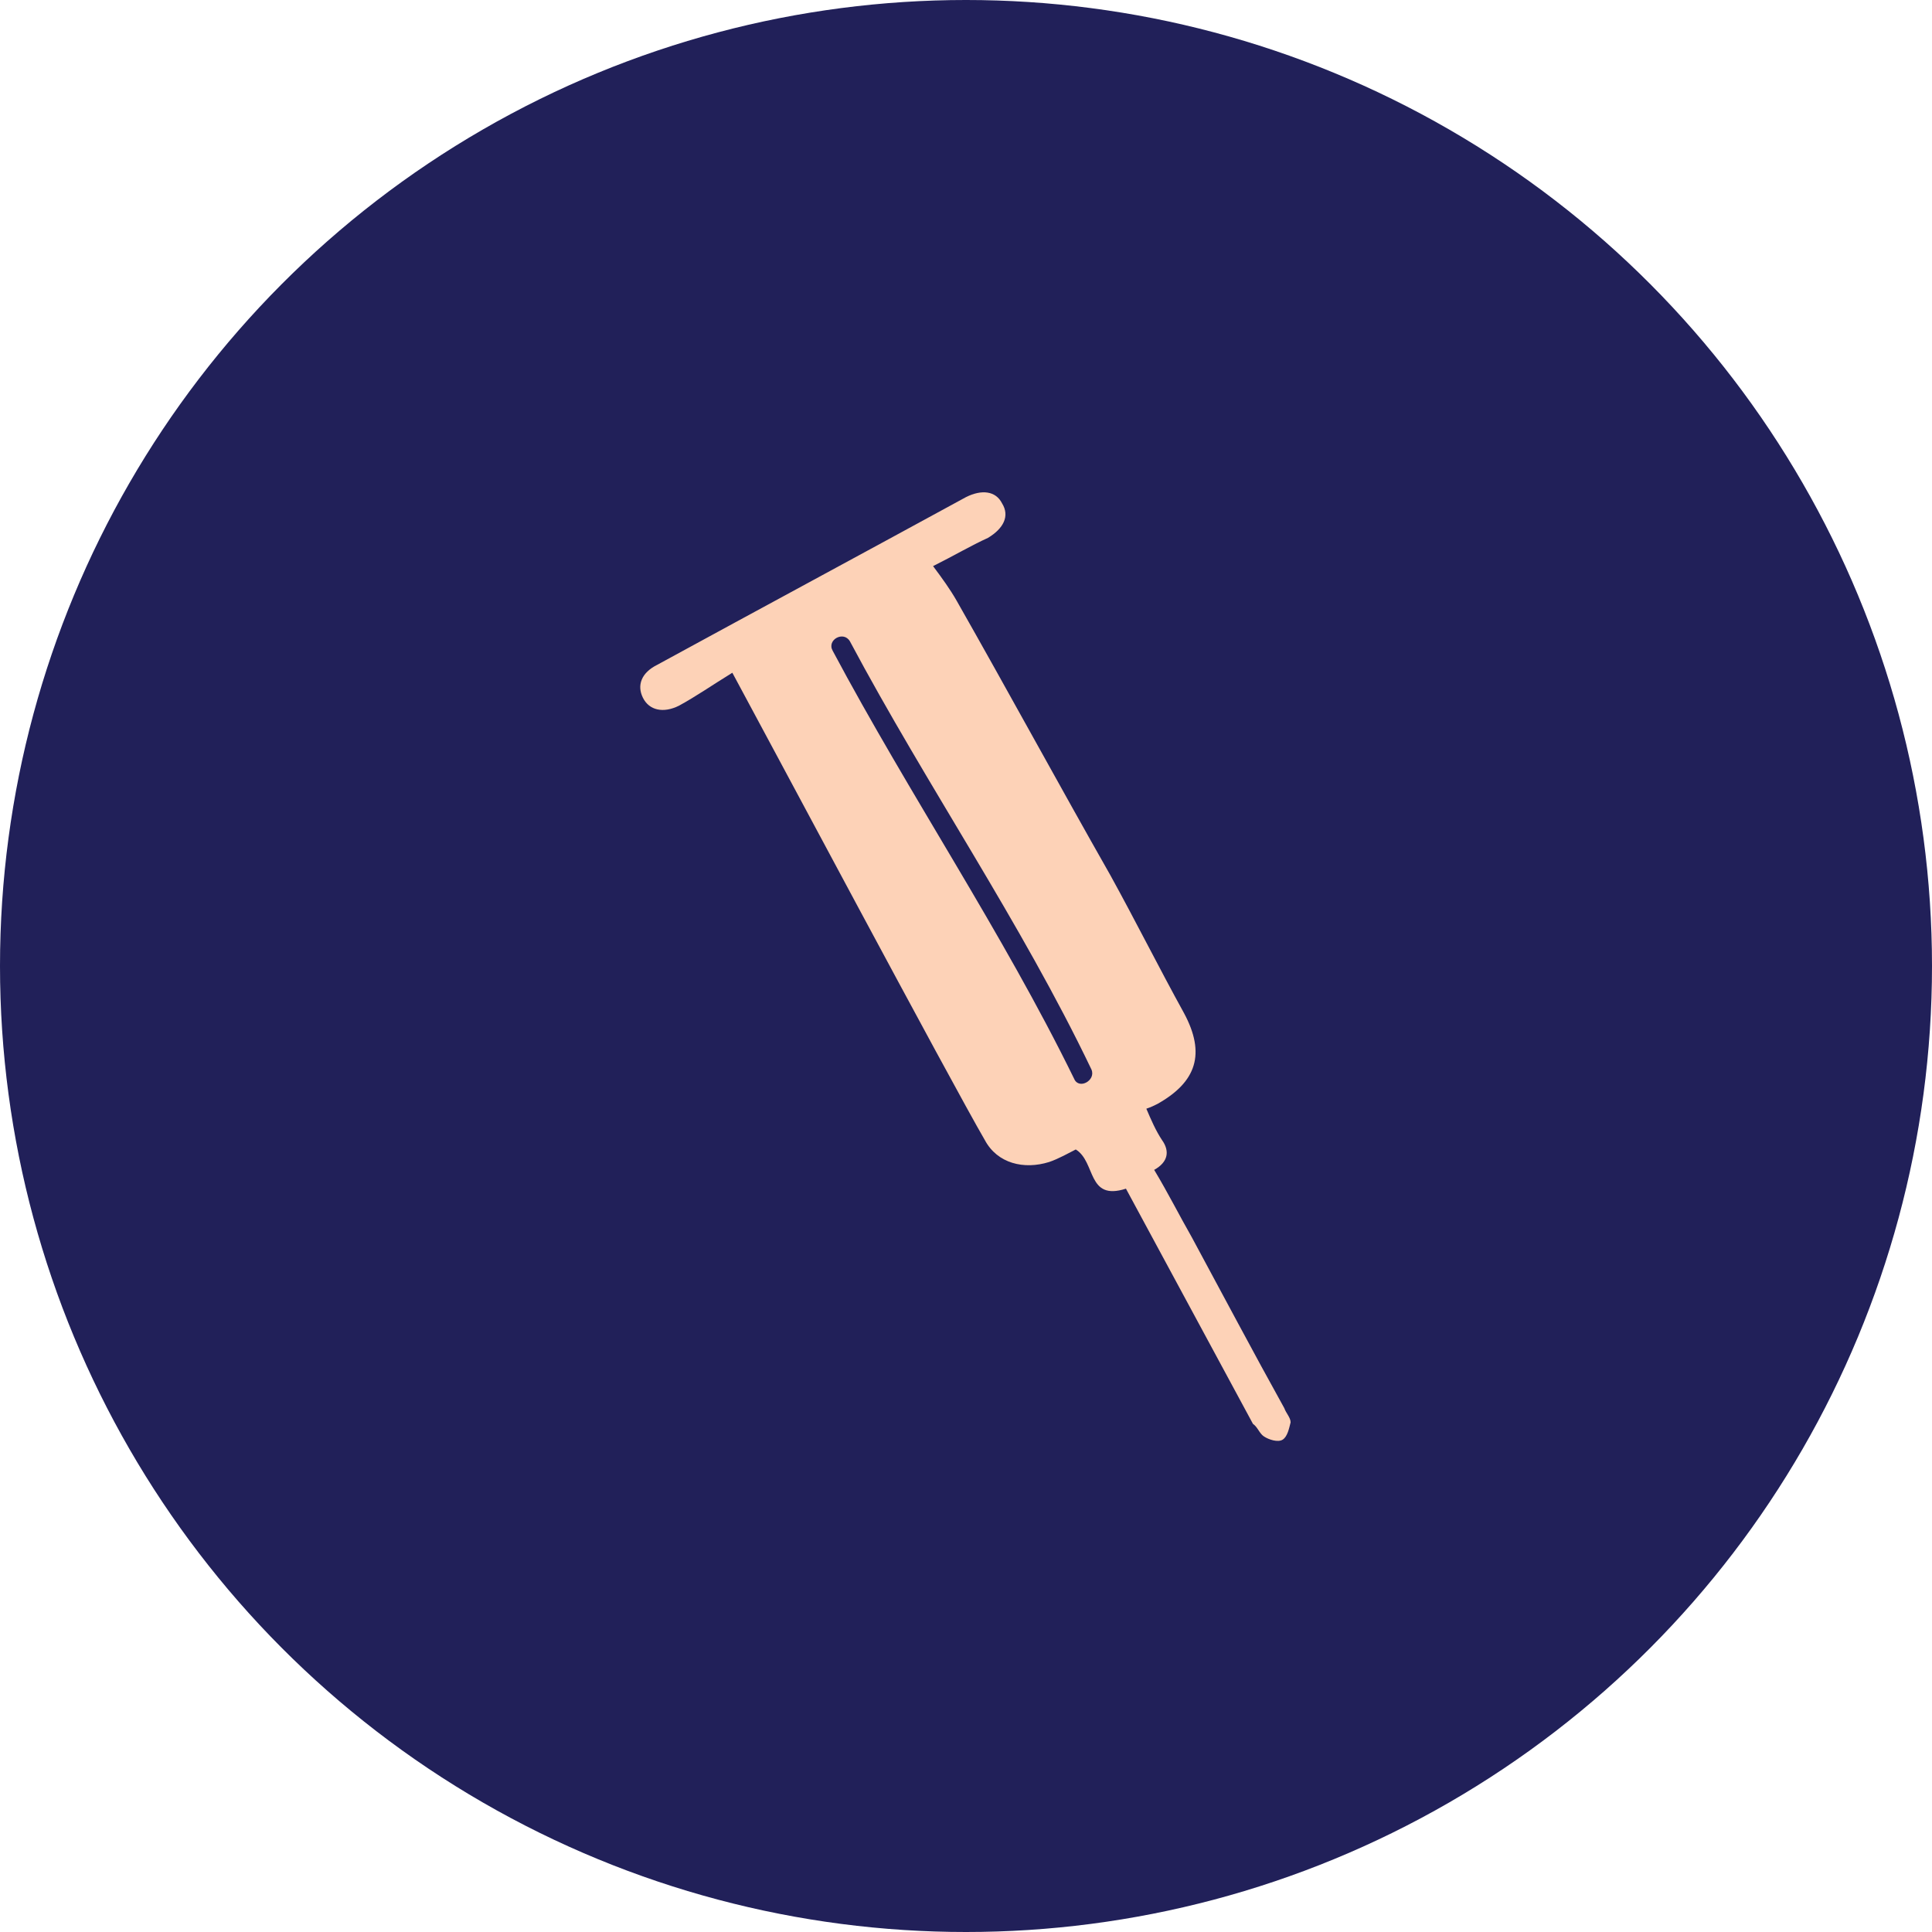
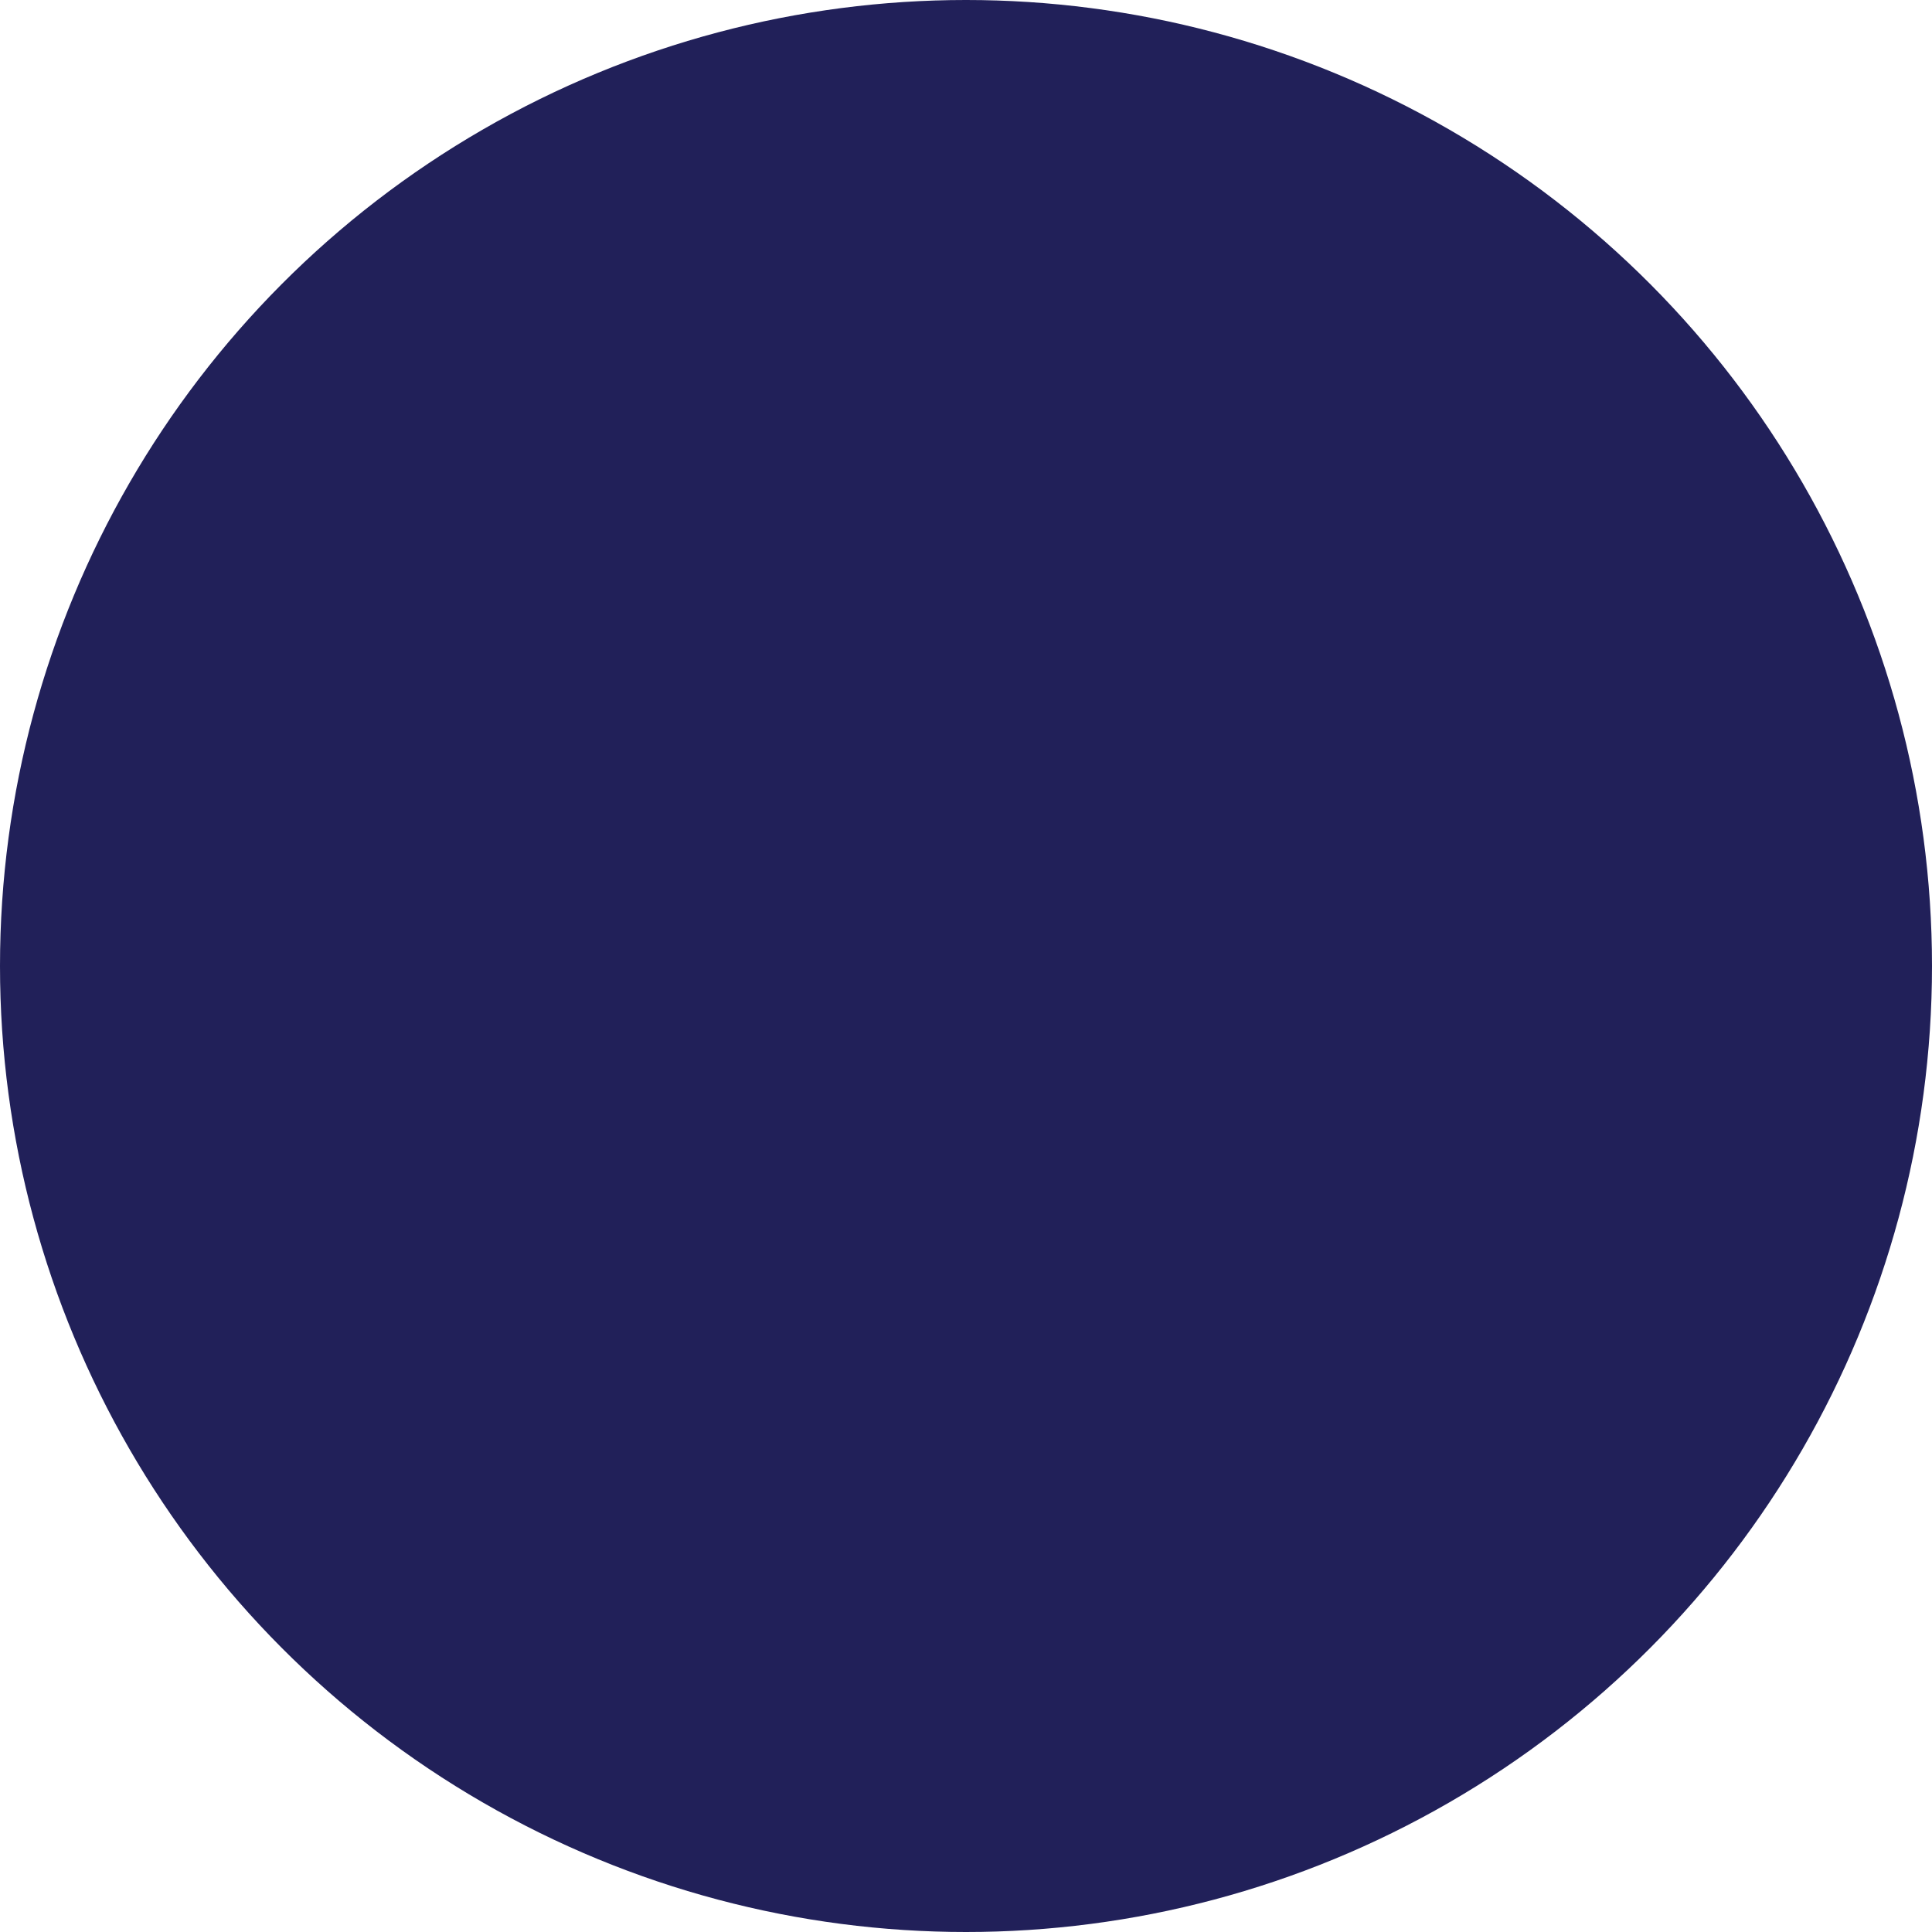
<svg xmlns="http://www.w3.org/2000/svg" version="1.1" id="Layer_1" x="0px" y="0px" viewBox="0 0 123.2 123.2" style="enable-background:new 0 0 123.2 123.2;" xml:space="preserve">
  <style type="text/css">
	.st0{fill:#212059;}
	.st1{fill:#FDD2B7;}
</style>
  <circle class="st0" cx="61.6" cy="61.6" r="61.6" />
  <g>
-     <path class="st1" d="M80.6,91.6c0.3,0.2,0.9,0.4,1.2,0.2c0.3-0.2,0.4-0.7,0.5-1.1c0-0.3-0.3-0.6-0.4-0.9c-2-3.6-3.9-7.2-5.9-10.9   c-0.8-1.4-1.5-2.8-2.4-4.3c0.9-0.5,1-1.2,0.5-1.9c-0.4-0.6-0.7-1.3-1-2c0.3-0.1,0.5-0.2,0.7-0.3c2.5-1.4,3.1-3.2,1.7-5.8   c-1.6-2.9-3.1-5.9-4.7-8.8C67.5,50,64.3,44.1,61,38.3c-0.4-0.7-0.9-1.4-1.5-2.2c1.4-0.7,2.4-1.3,3.5-1.8c1-0.6,1.4-1.4,0.9-2.2   c-0.4-0.8-1.3-0.9-2.3-0.4c-6.6,3.6-13.1,7.1-19.7,10.7c-1,0.5-1.3,1.3-0.9,2.1c0.4,0.8,1.3,1,2.3,0.5c1.1-0.6,2.1-1.3,3.4-2.1   c1.9,3.5,14,26.2,16.1,29.8c0.8,1.5,2.5,1.9,4.1,1.4c0.6-0.2,1.3-0.6,1.7-0.8c1.3,0.8,0.7,3.3,3.2,2.5c2.7,5,5.4,10,8.1,15   C80.2,91,80.3,91.4,80.6,91.6z M68.5,68.8C63.9,59.4,58,50.7,53.1,41.5c-0.4-0.7,0.7-1.3,1.1-0.6c4.9,9.2,10.9,17.9,15.4,27.3   C69.9,68.9,68.8,69.5,68.5,68.8z" />
-   </g>
+     </g>
</svg>